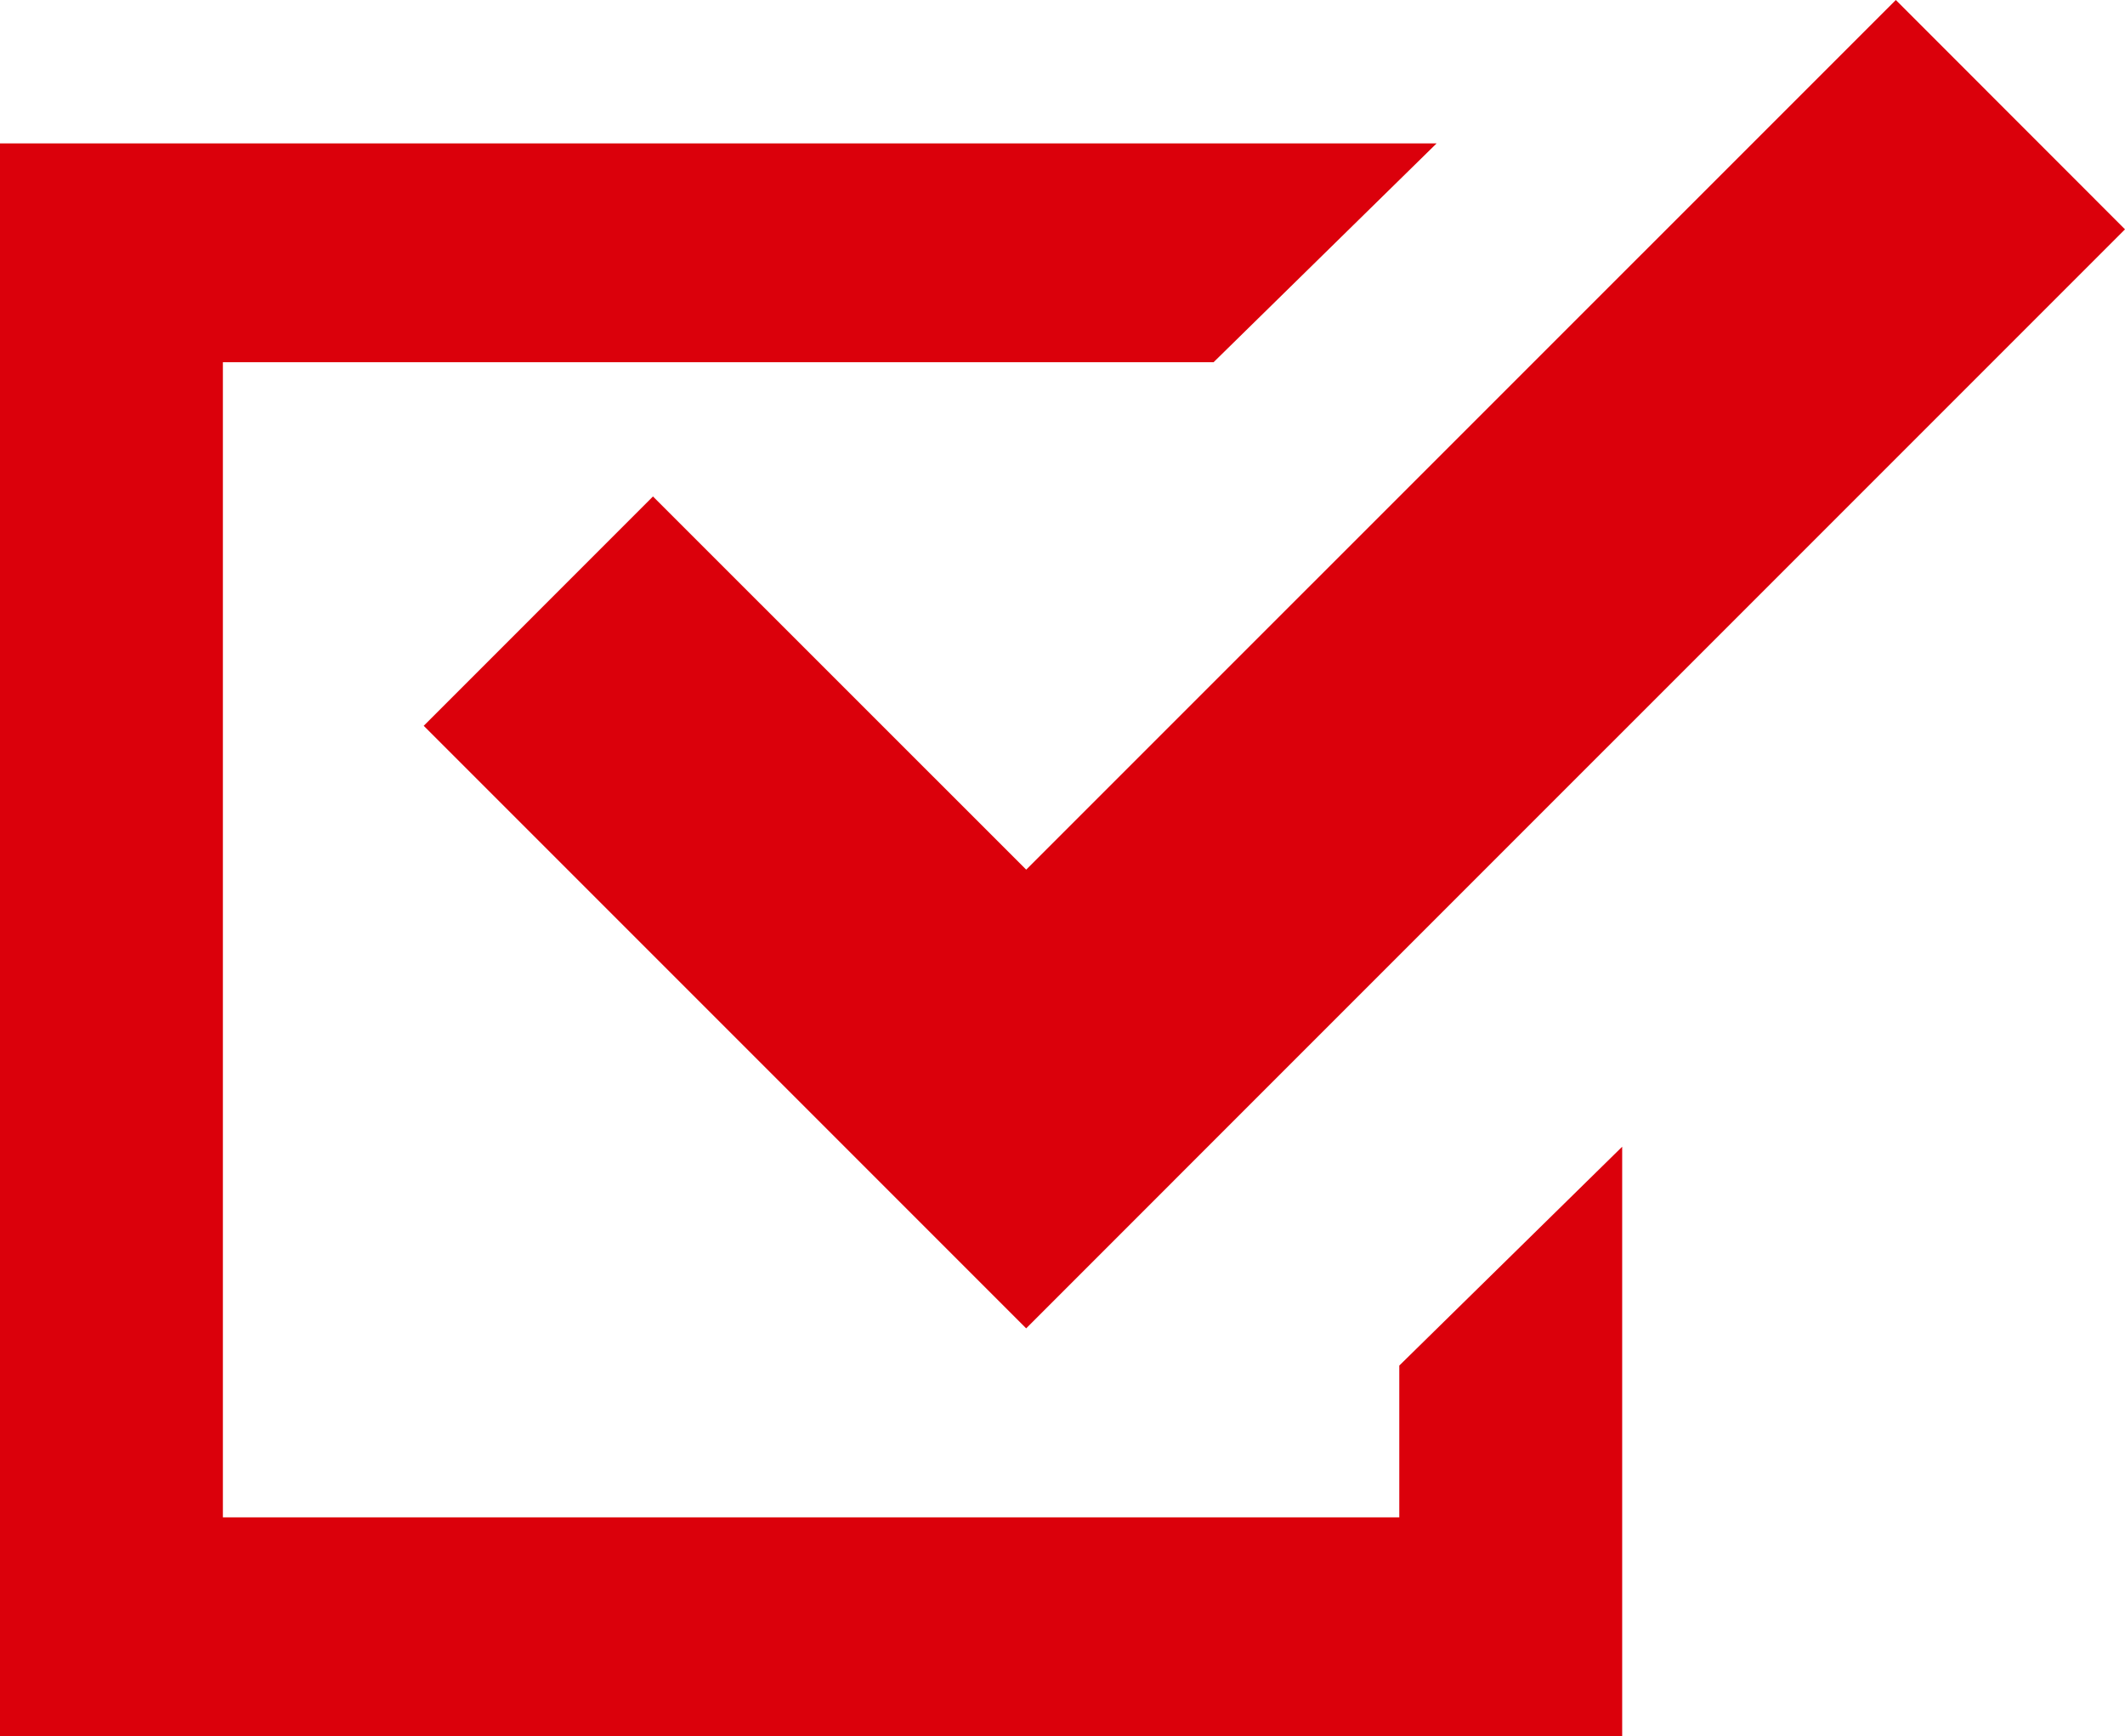
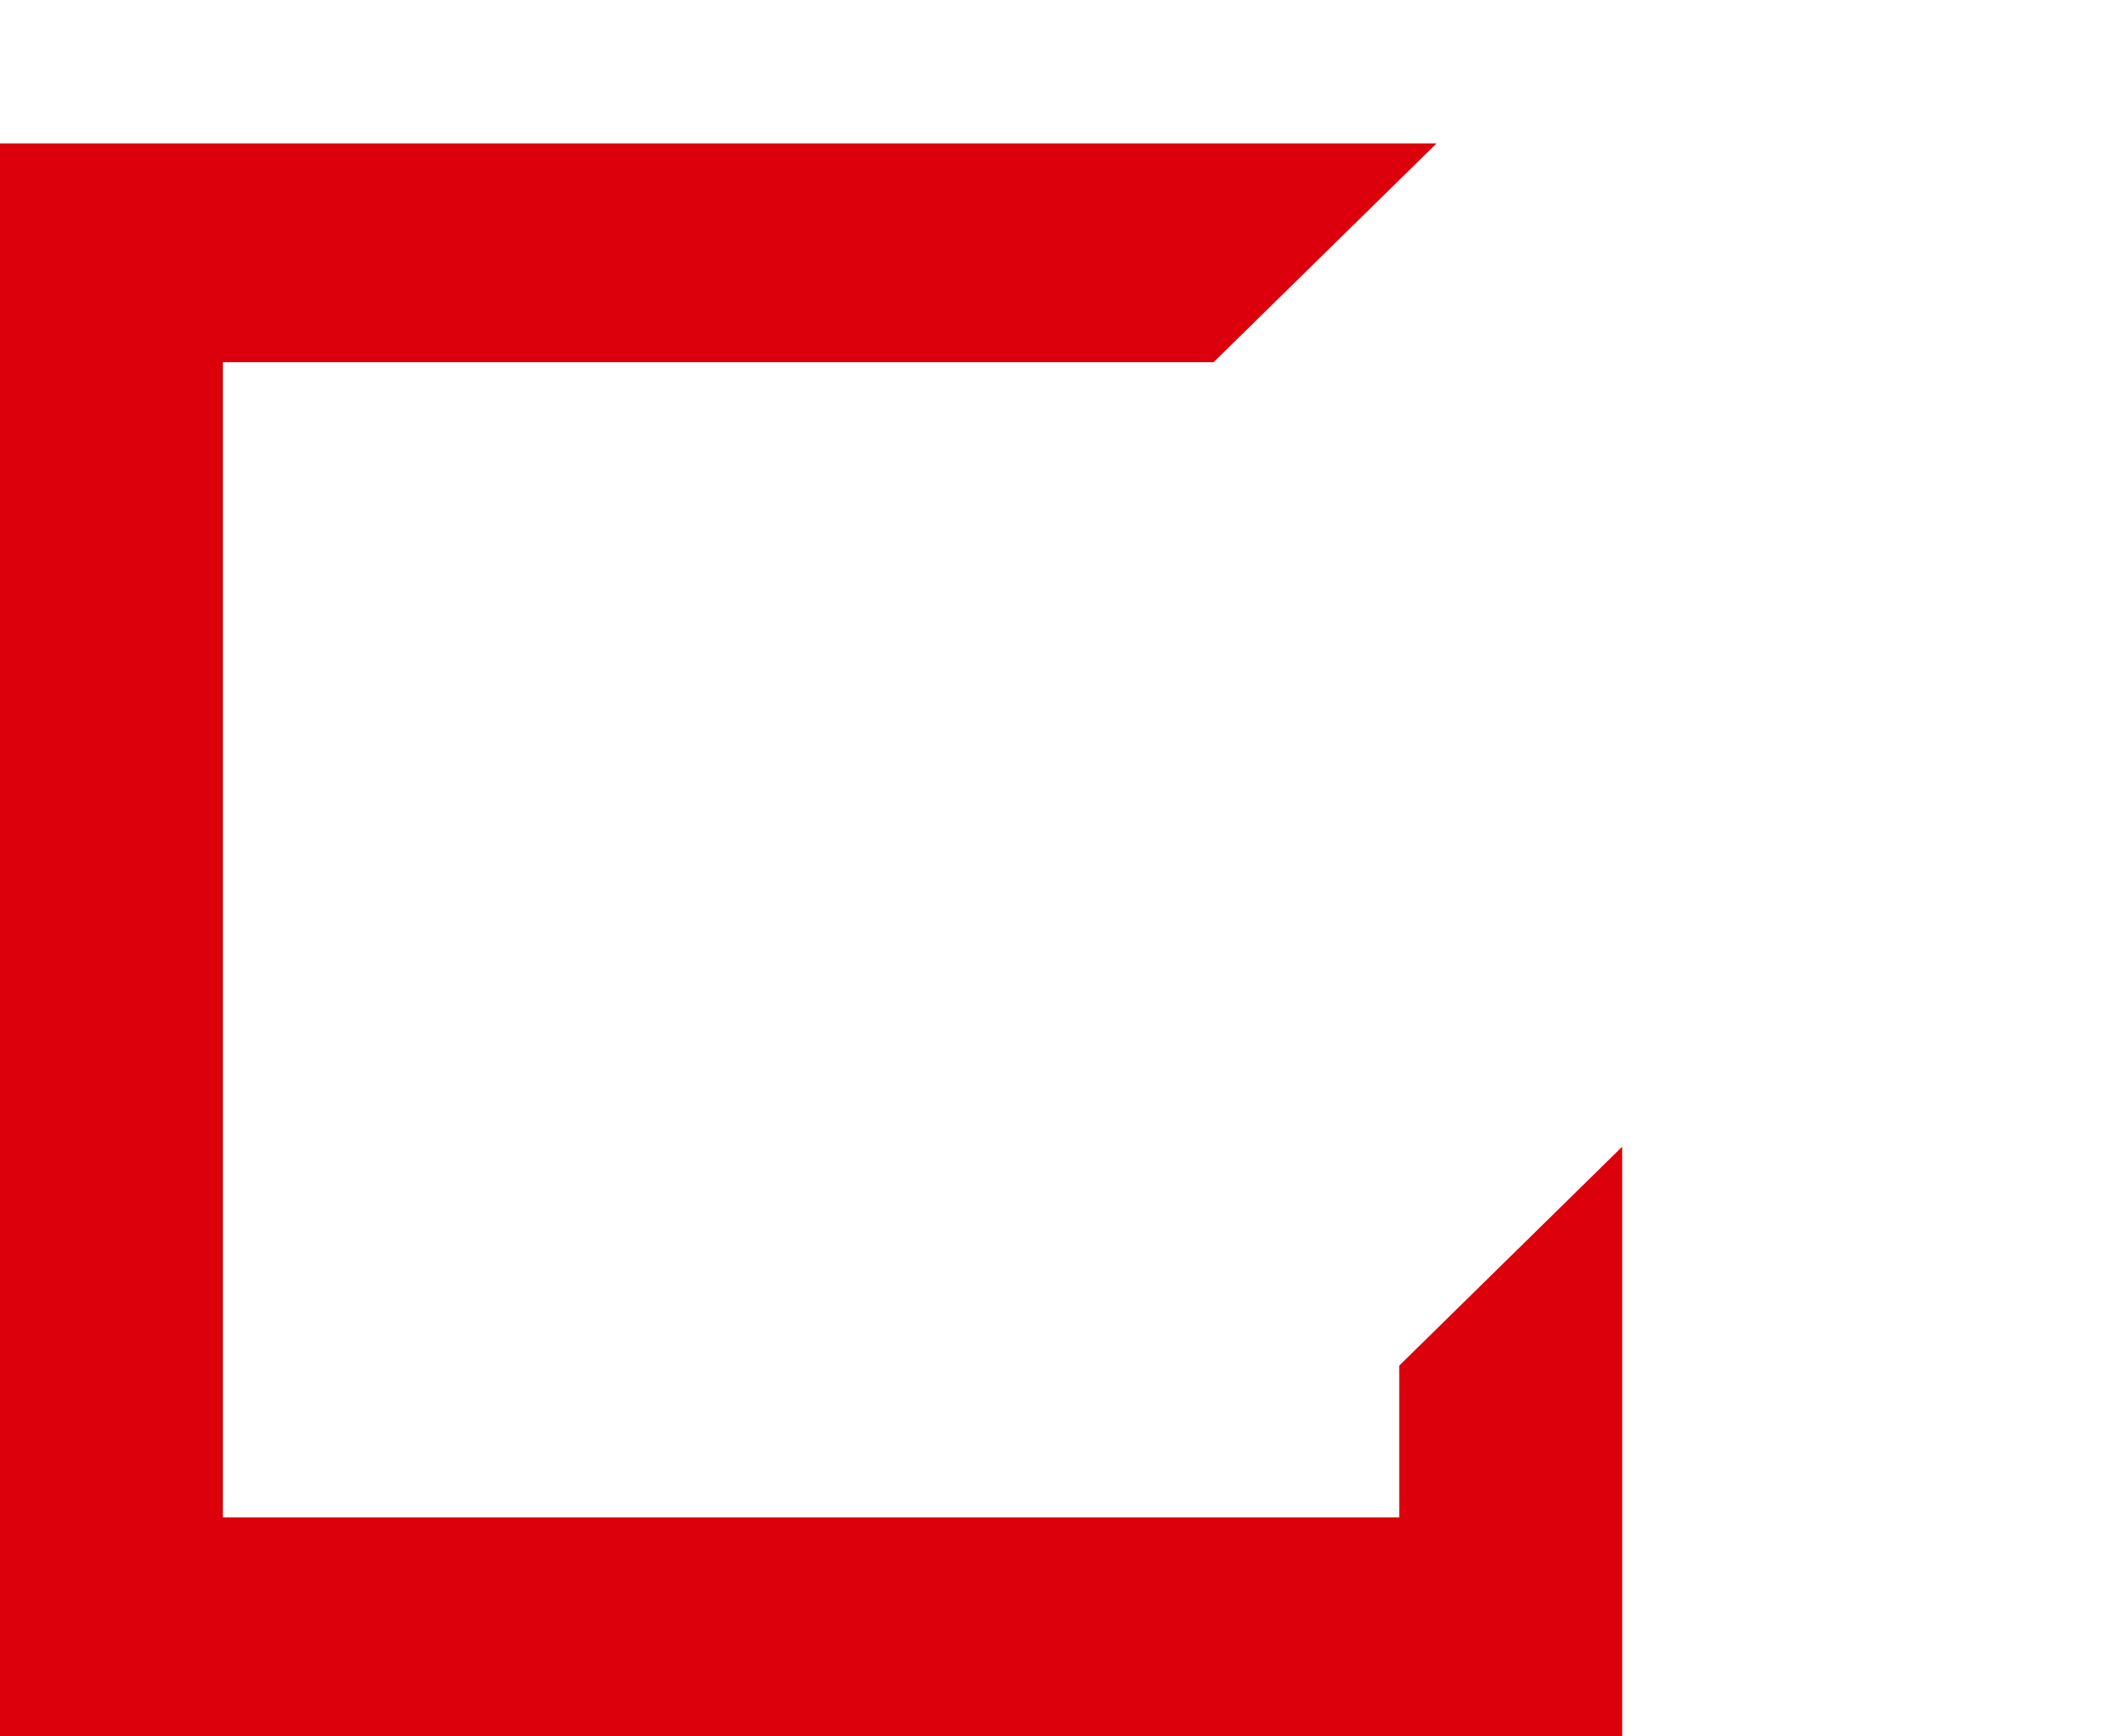
<svg xmlns="http://www.w3.org/2000/svg" id="ポイントアイコン" width="71" height="58" viewBox="0 0 71 58">
  <path id="パス_928" data-name="パス 928" d="M46.753,124.538H7.447V85.951h33.1L48,78.64H0v53.21H54.2V112.157l-7.447,7.311Z" transform="translate(0 -73.85)" fill="#db000b" />
-   <path id="パス_929" data-name="パス 929" d="M111.574,60.834l-7.66,7.661,12.469,12.468,7.66,7.661,7.66-7.661L160.757,51.91,153.1,44.249,124.044,73.3Z" transform="translate(-89.757 -44.249)" fill="#db000b" />
</svg>